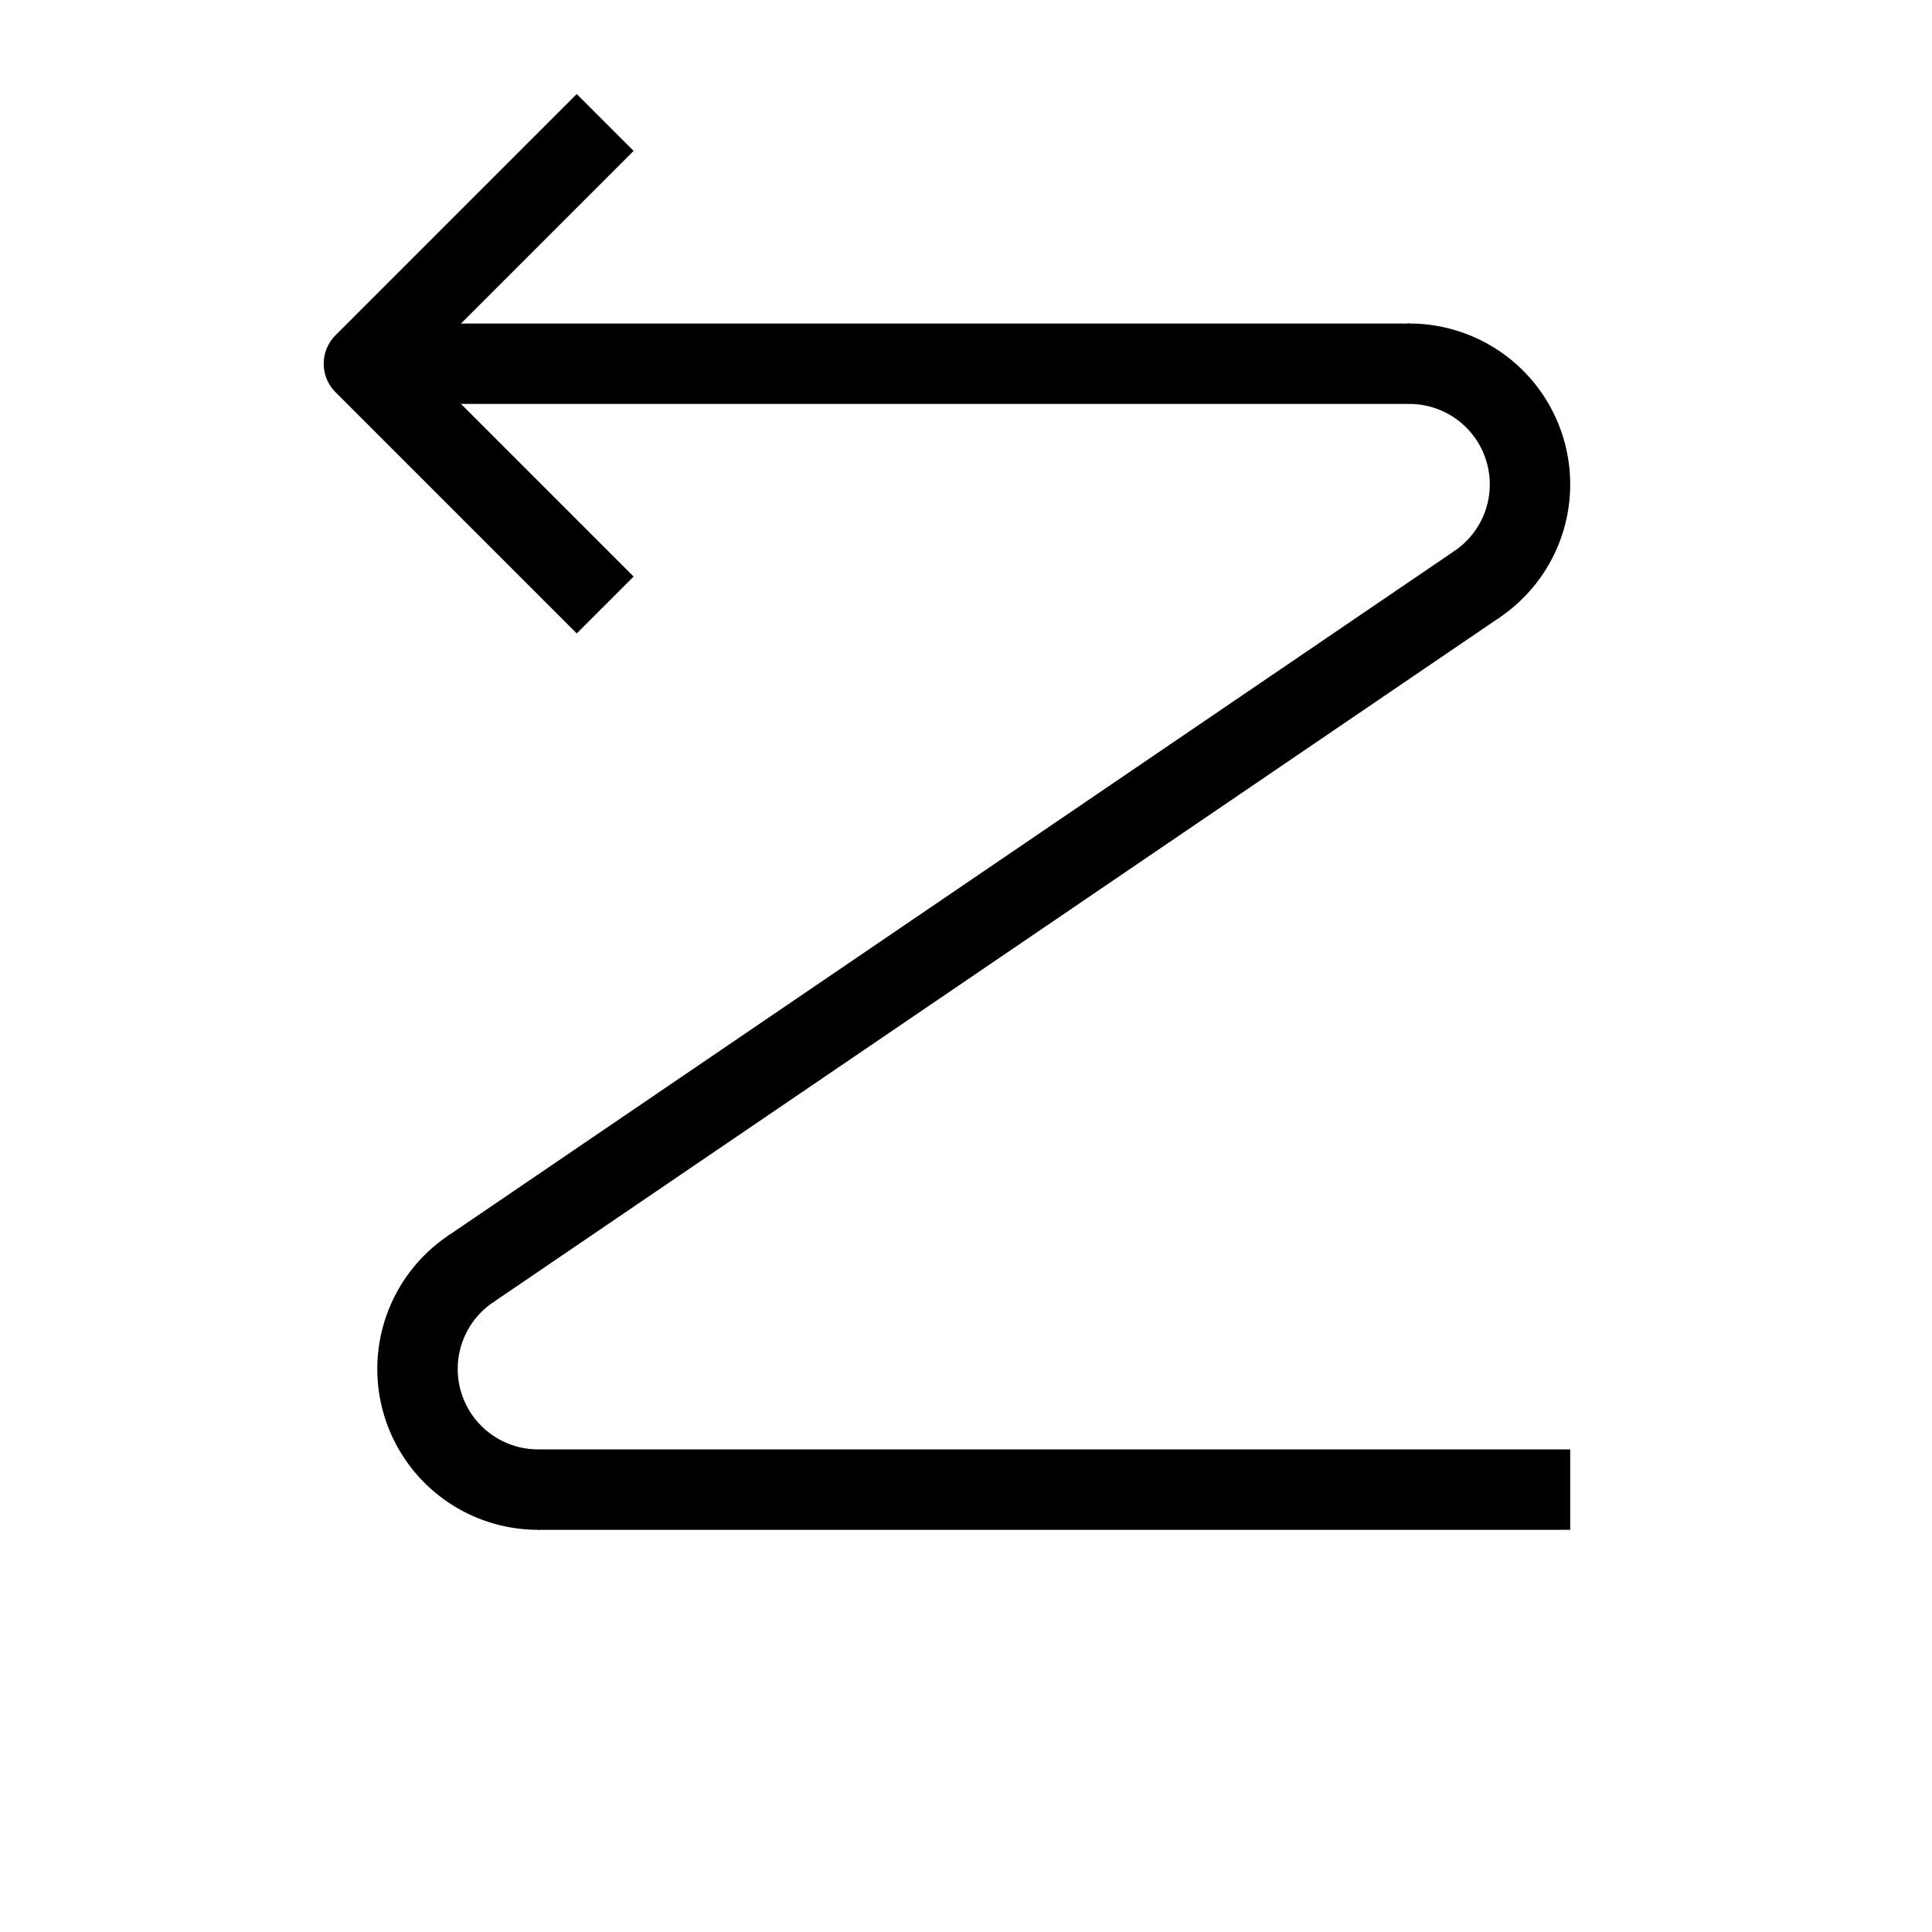
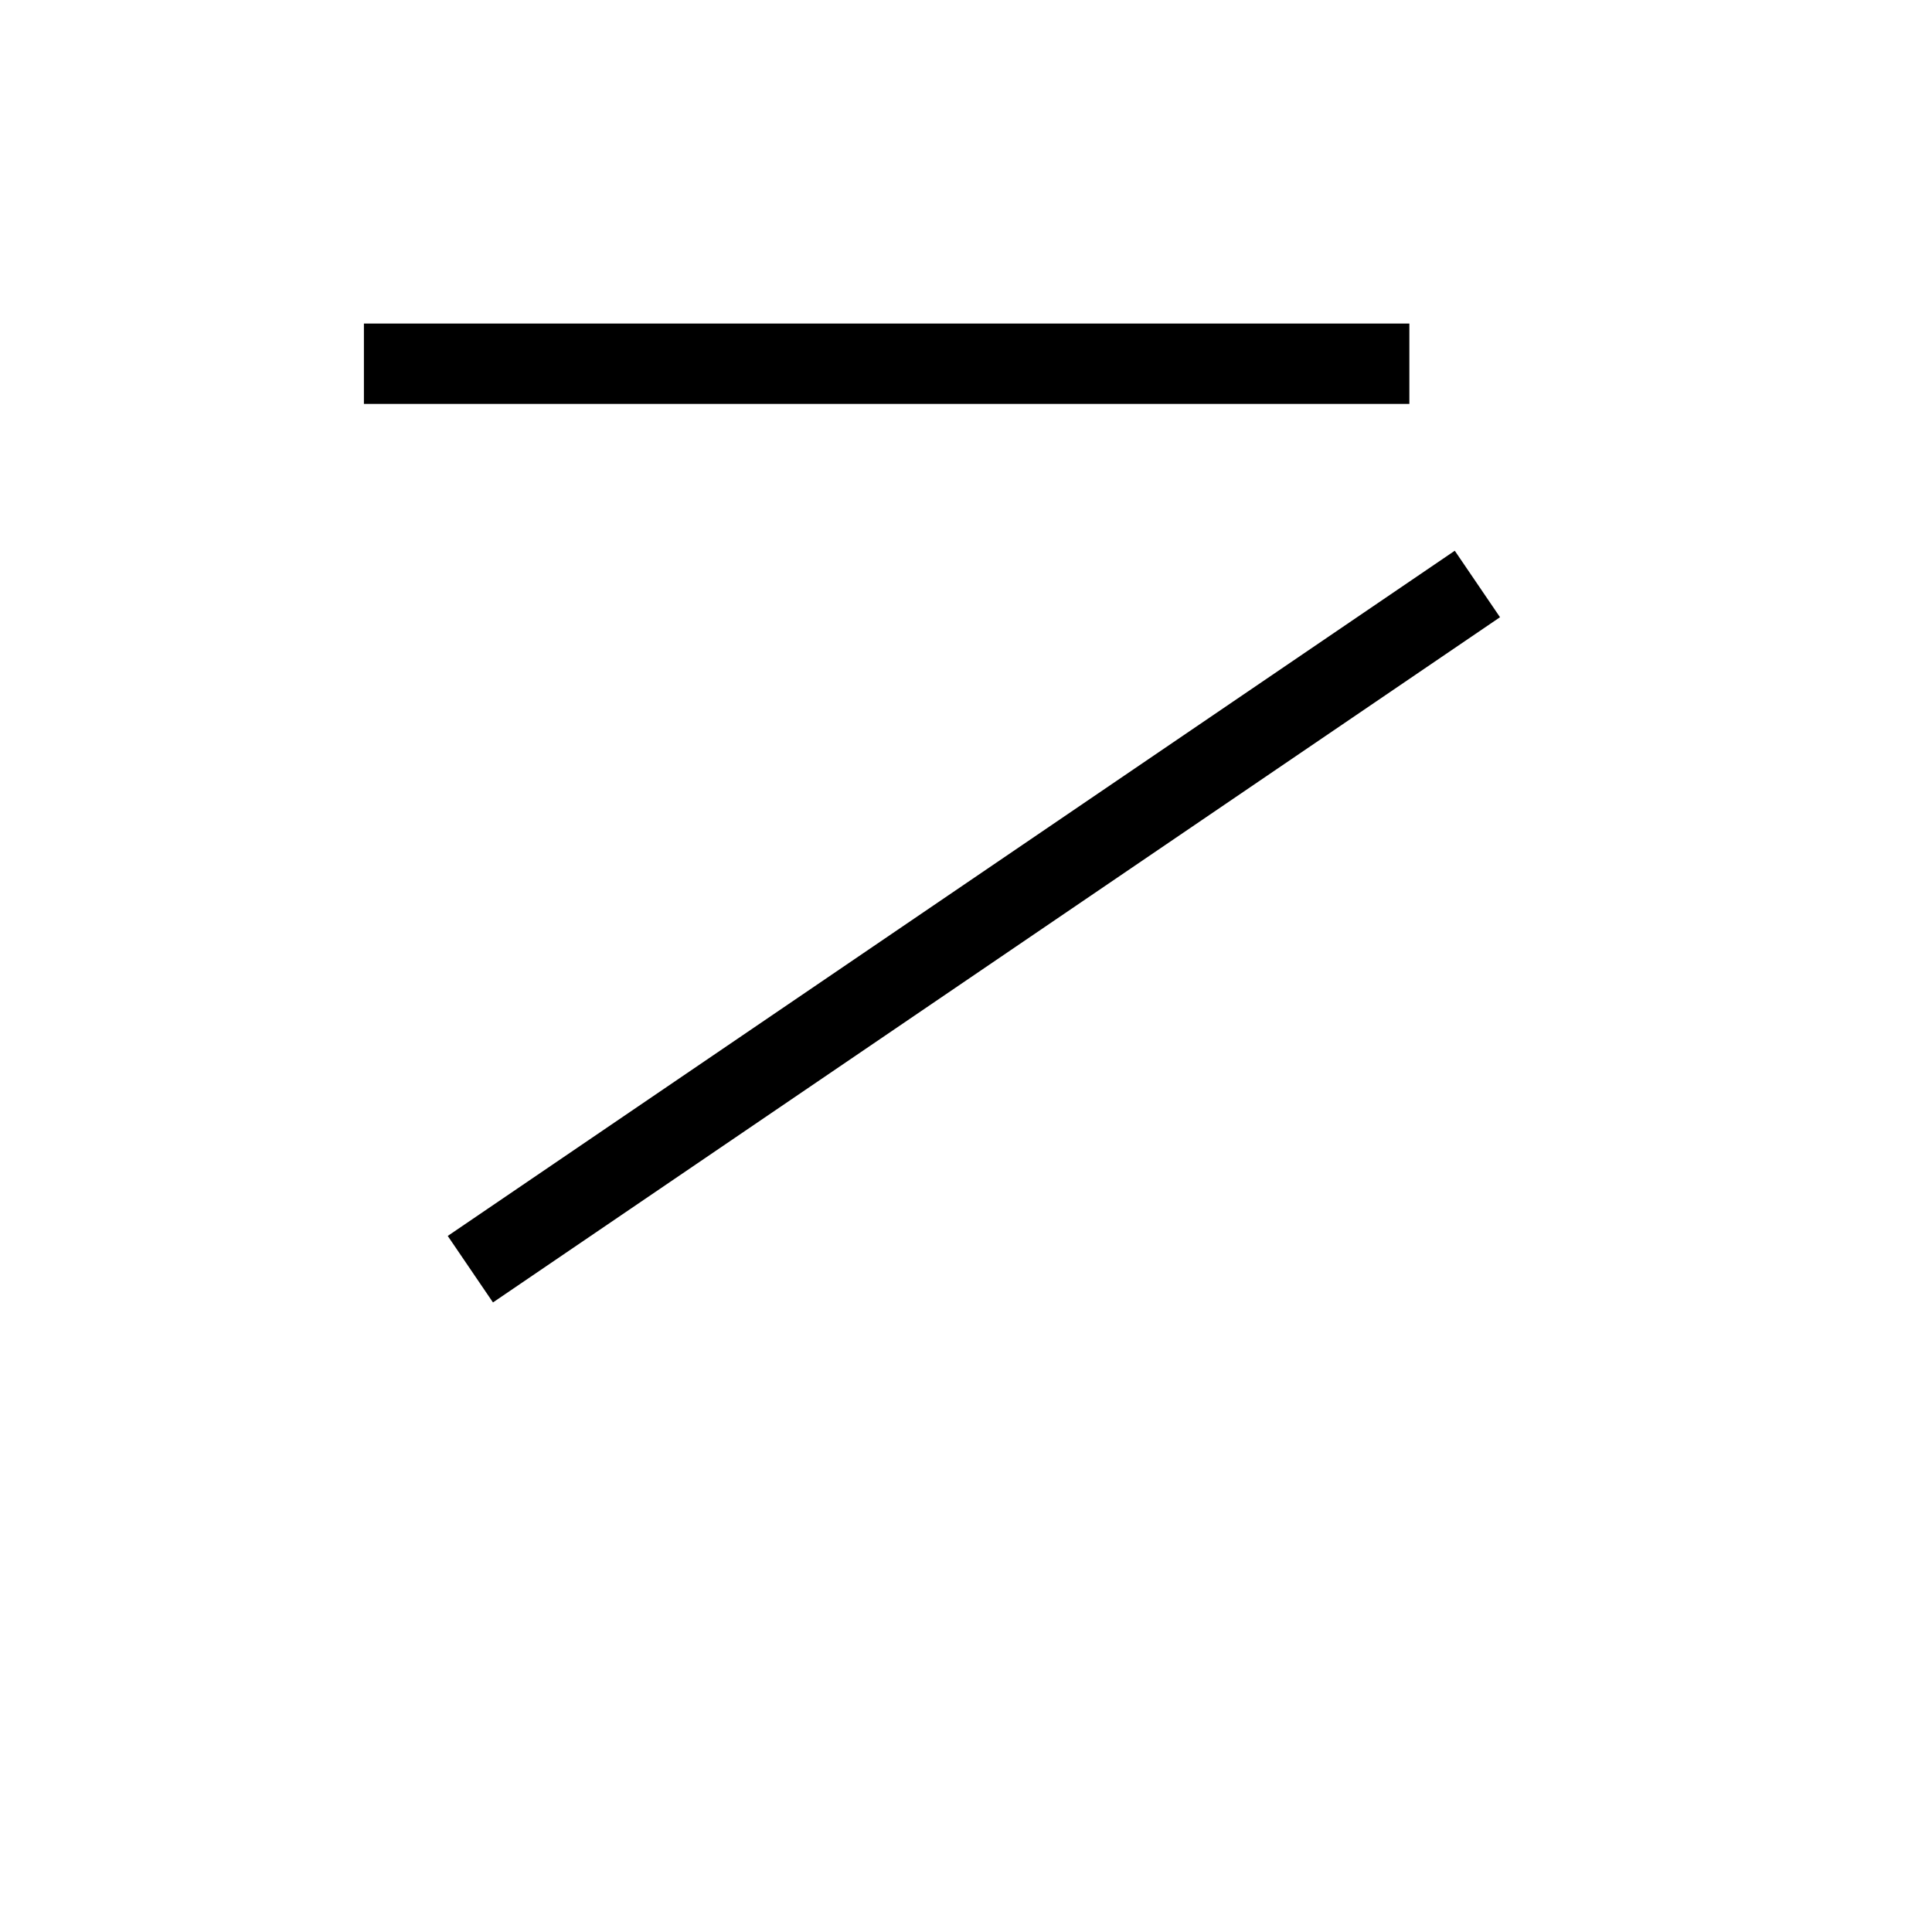
<svg xmlns="http://www.w3.org/2000/svg" xmlns:ns1="http://sodipodi.sourceforge.net/DTD/sodipodi-0.dtd" xmlns:ns2="http://www.inkscape.org/namespaces/inkscape" version="1.2" width="48" height="48" viewBox="0 0 1270 1270" preserveAspectRatio="xMidYMid" fill-rule="evenodd" stroke-width="28.222" stroke-linejoin="round" xml:space="preserve" id="svg84" ns1:docname="direction.LRBT.svg" ns2:version="1.0.1 (3bc2e813f5, 2020-09-07)" ns2:export-xdpi="96" ns2:export-ydpi="96">
  <defs id="defs12" />
  <ns1:namedview pagecolor="#ffffff" bordercolor="#666666" borderopacity="1" objecttolerance="10" gridtolerance="10" guidetolerance="10" ns2:pageopacity="0" ns2:pageshadow="2" ns2:window-width="1914" ns2:window-height="968" id="namedview86" showgrid="true" showguides="true" units="px" ns2:zoom="16.0625" ns2:cx="24" ns2:cy="24" ns2:window-x="0" ns2:window-y="90" ns2:window-maximized="0" ns2:current-layer="g849" ns2:document-rotation="0" ns2:object-paths="true" ns2:object-nodes="true" ns2:snap-object-midpoints="true" fit-margin-top="0" fit-margin-left="0" fit-margin-right="0" fit-margin-bottom="0" ns2:snap-center="true" ns2:guide-bbox="true">
    <ns2:grid type="xygrid" id="grid149" originx="0" originy="0" empspacing="4" />
    <ns1:guide position="952.5,264.583" orientation="0,-1" id="guide1273" />
    <ns1:guide position="740.833,1058.333" orientation="0,-1" id="guide1275" />
    <ns1:guide position="238.125,158.75" orientation="1,0" id="guide1277" />
    <ns1:guide position="1031.875,238.125" orientation="1,0" id="guide1279" />
  </ns1:namedview>
  <g id="g849" transform="matrix(-0.333,0,0,-0.333,1330.979,1212.674)" ns2:transform-center-x="4.4098202" ns2:transform-center-y="17.638865" style="stroke-width:158.75">
    <g id="g30314" transform="rotate(-90,2087.938,1812.396)">
      <path style="fill:none;stroke:#000000;stroke-width:158.75;stroke-linecap:butt;stroke-linejoin:bevel;stroke-opacity:1" d="m 976.689,939.271 2e-4,2063.75" id="path899" ns1:nodetypes="cc" />
      <path style="fill:none;stroke:#000000;stroke-width:158.75;stroke-linecap:butt;stroke-linejoin:bevel;stroke-opacity:1" d="M 2764.082,2792.893 1411.464,804.988" id="path897" ns1:nodetypes="cc" />
-       <path style="fill:none;stroke:#000000;stroke-width:158.75;stroke-linecap:butt;stroke-linejoin:bevel;stroke-opacity:1" d="m 3199.188,621.771 3e-4,2037.292" id="path151" ns1:nodetypes="cc" />
-       <path style="fill:none;stroke:#000000;stroke-width:158.75;stroke-linecap:butt;stroke-linejoin:miter;stroke-opacity:1" d="m 500.438,2526.771 476.25,476.25 476.25,-476.25" id="path153" ns1:nodetypes="ccc" />
-       <path style="fill:none;stroke:#000000;stroke-width:158.75;stroke-linejoin:round" id="path873" ns1:type="arc" ns1:cx="939.27118" ns1:cy="1214.8136" ns1:rx="238.12497" ns1:ry="238.12497" ns1:start="2.1530483" ns1:end="4.7245258" ns1:open="true" ns1:arc-type="arc" transform="matrix(0,1,1,0,0,0)" d="M 808.325,1413.702 A 238.125,238.125 0 0 1 711.585,1145.081 238.125,238.125 0 0 1 942.161,976.706" />
-       <path style="fill:none;stroke:#000000;stroke-width:158.75;stroke-linejoin:round" id="path901" ns1:type="arc" ns1:cx="-2659.0933" ns1:cy="-2961.0627" ns1:rx="238.12497" ns1:ry="238.12497" ns1:start="2.1476037" ns1:end="4.7233259" ns1:open="true" ns1:arc-type="arc" transform="matrix(0,-1,-1,0,0,0)" d="m -2788.955,-2761.465 a 238.125,238.125 0 0 1 -98.055,-268.574 238.125,238.125 0 0 1 230.521,-169.135" />
    </g>
  </g>
</svg>